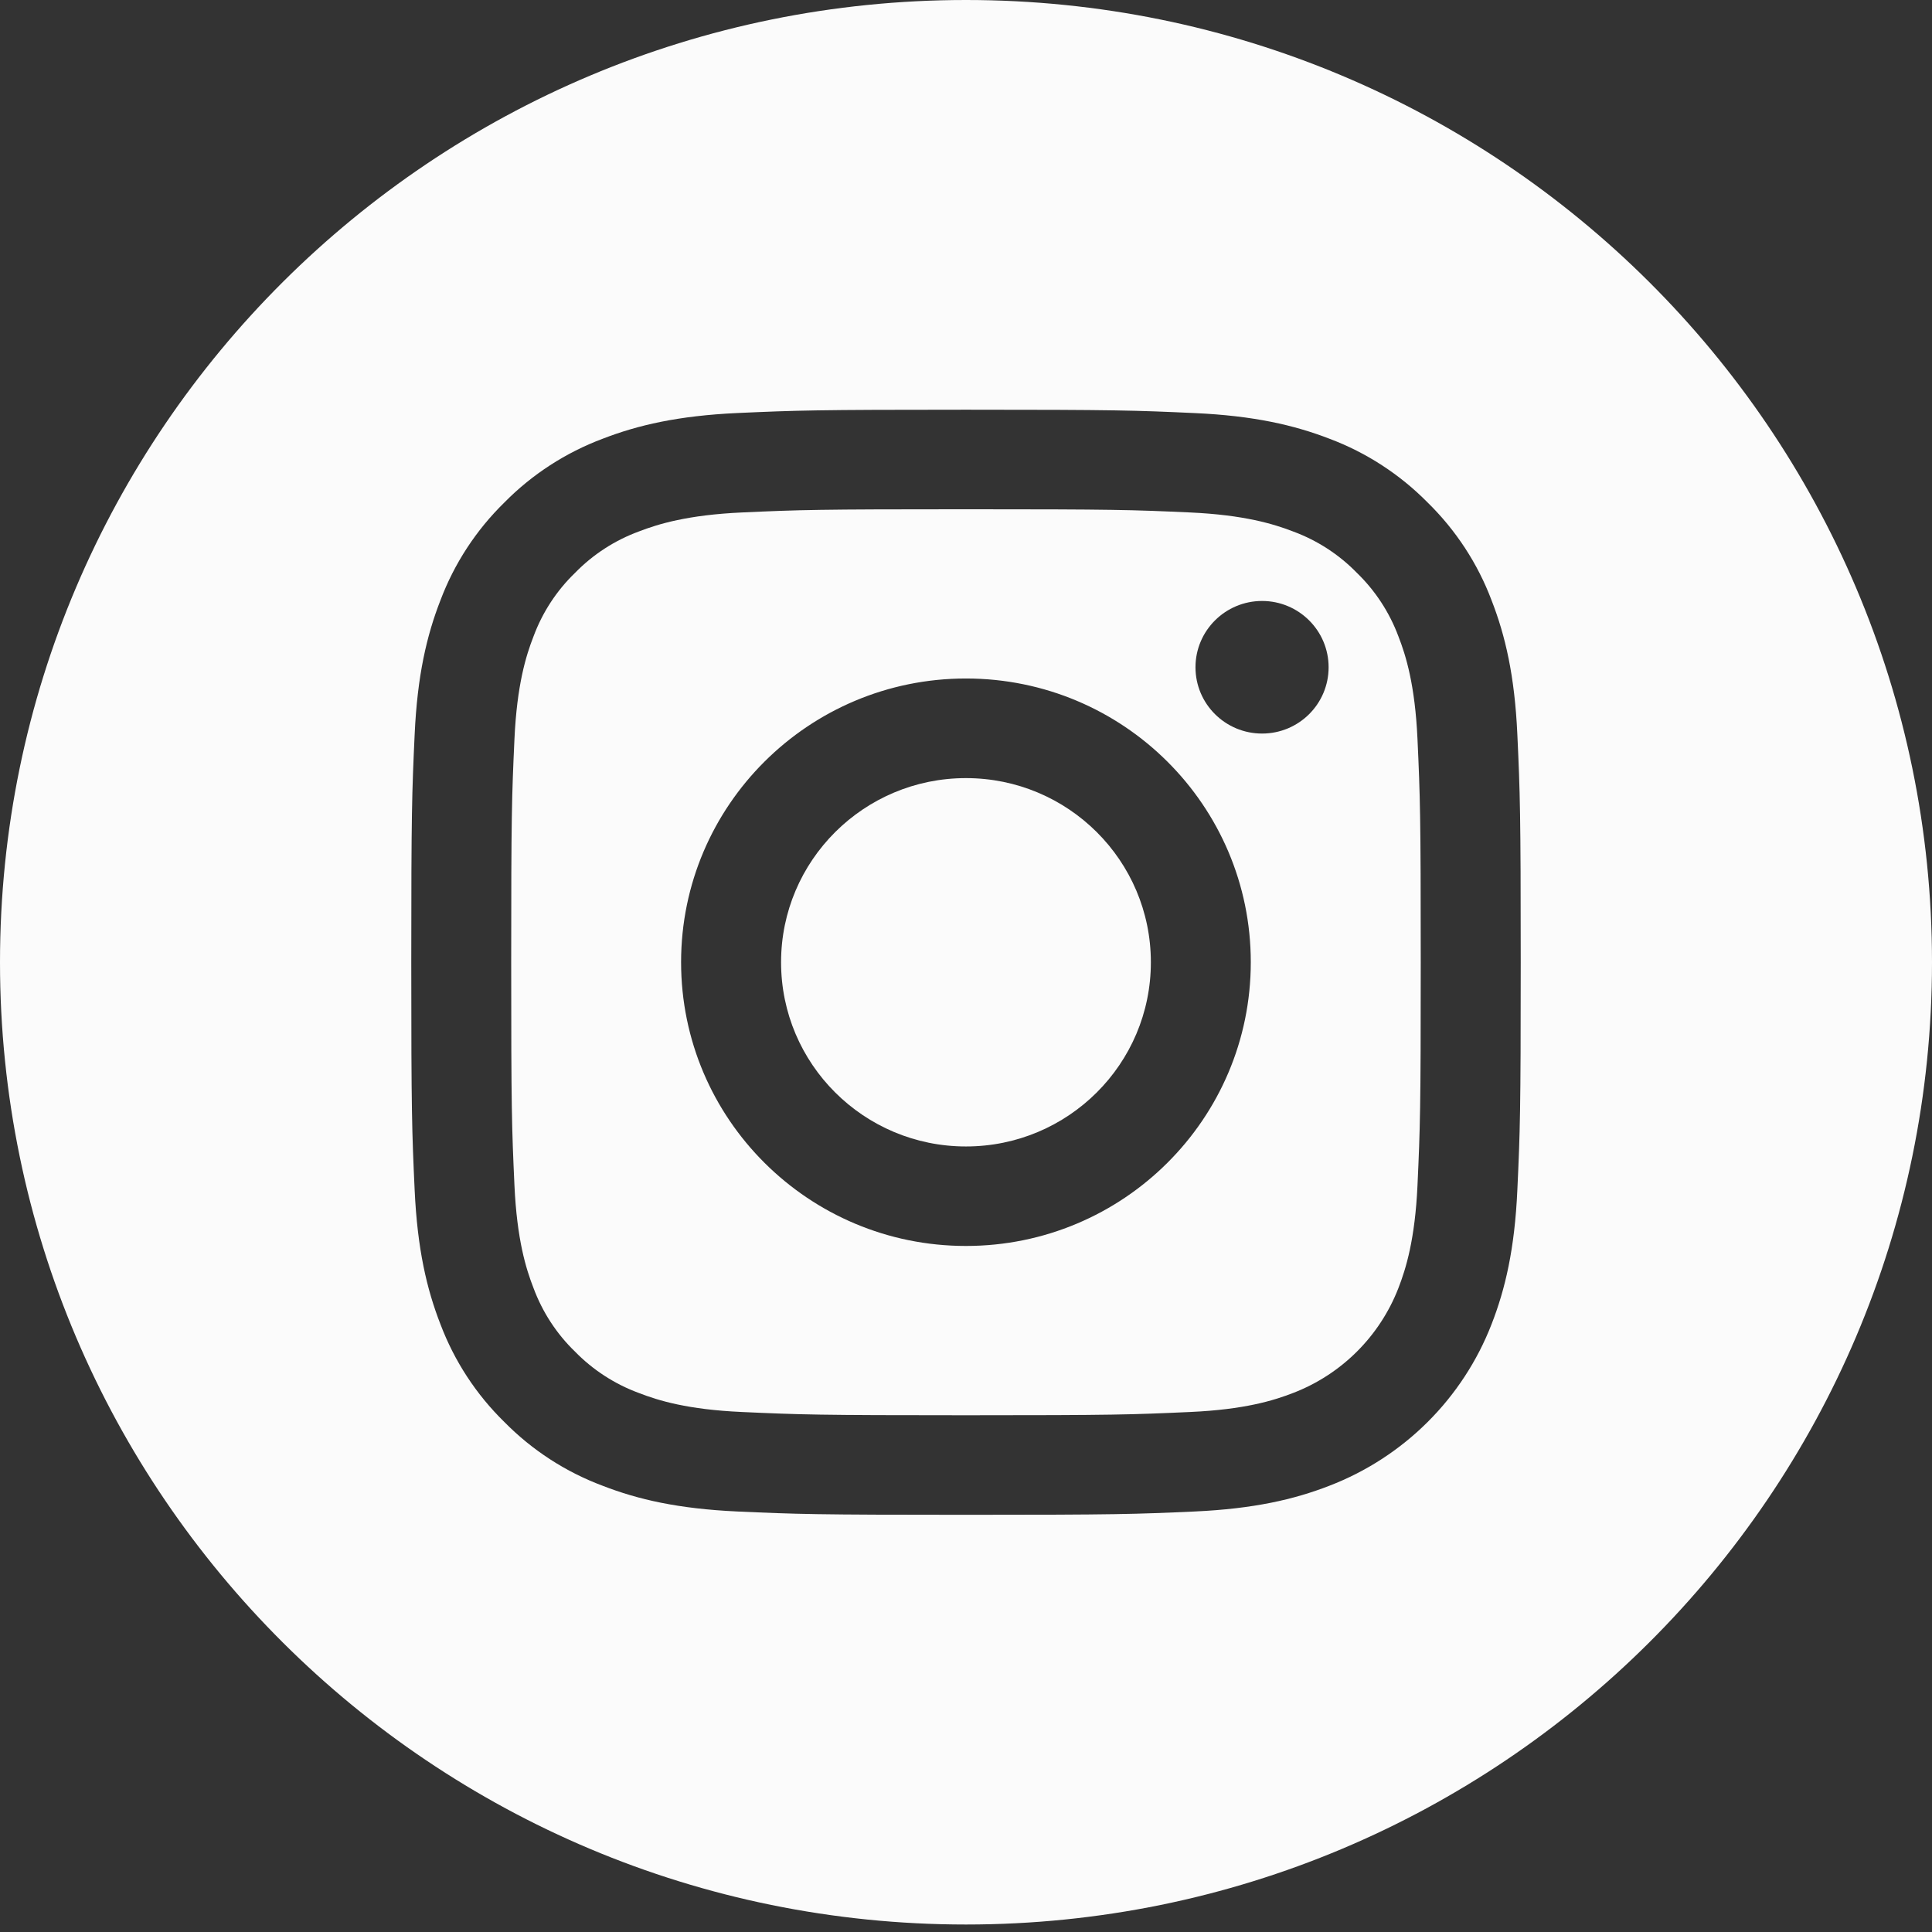
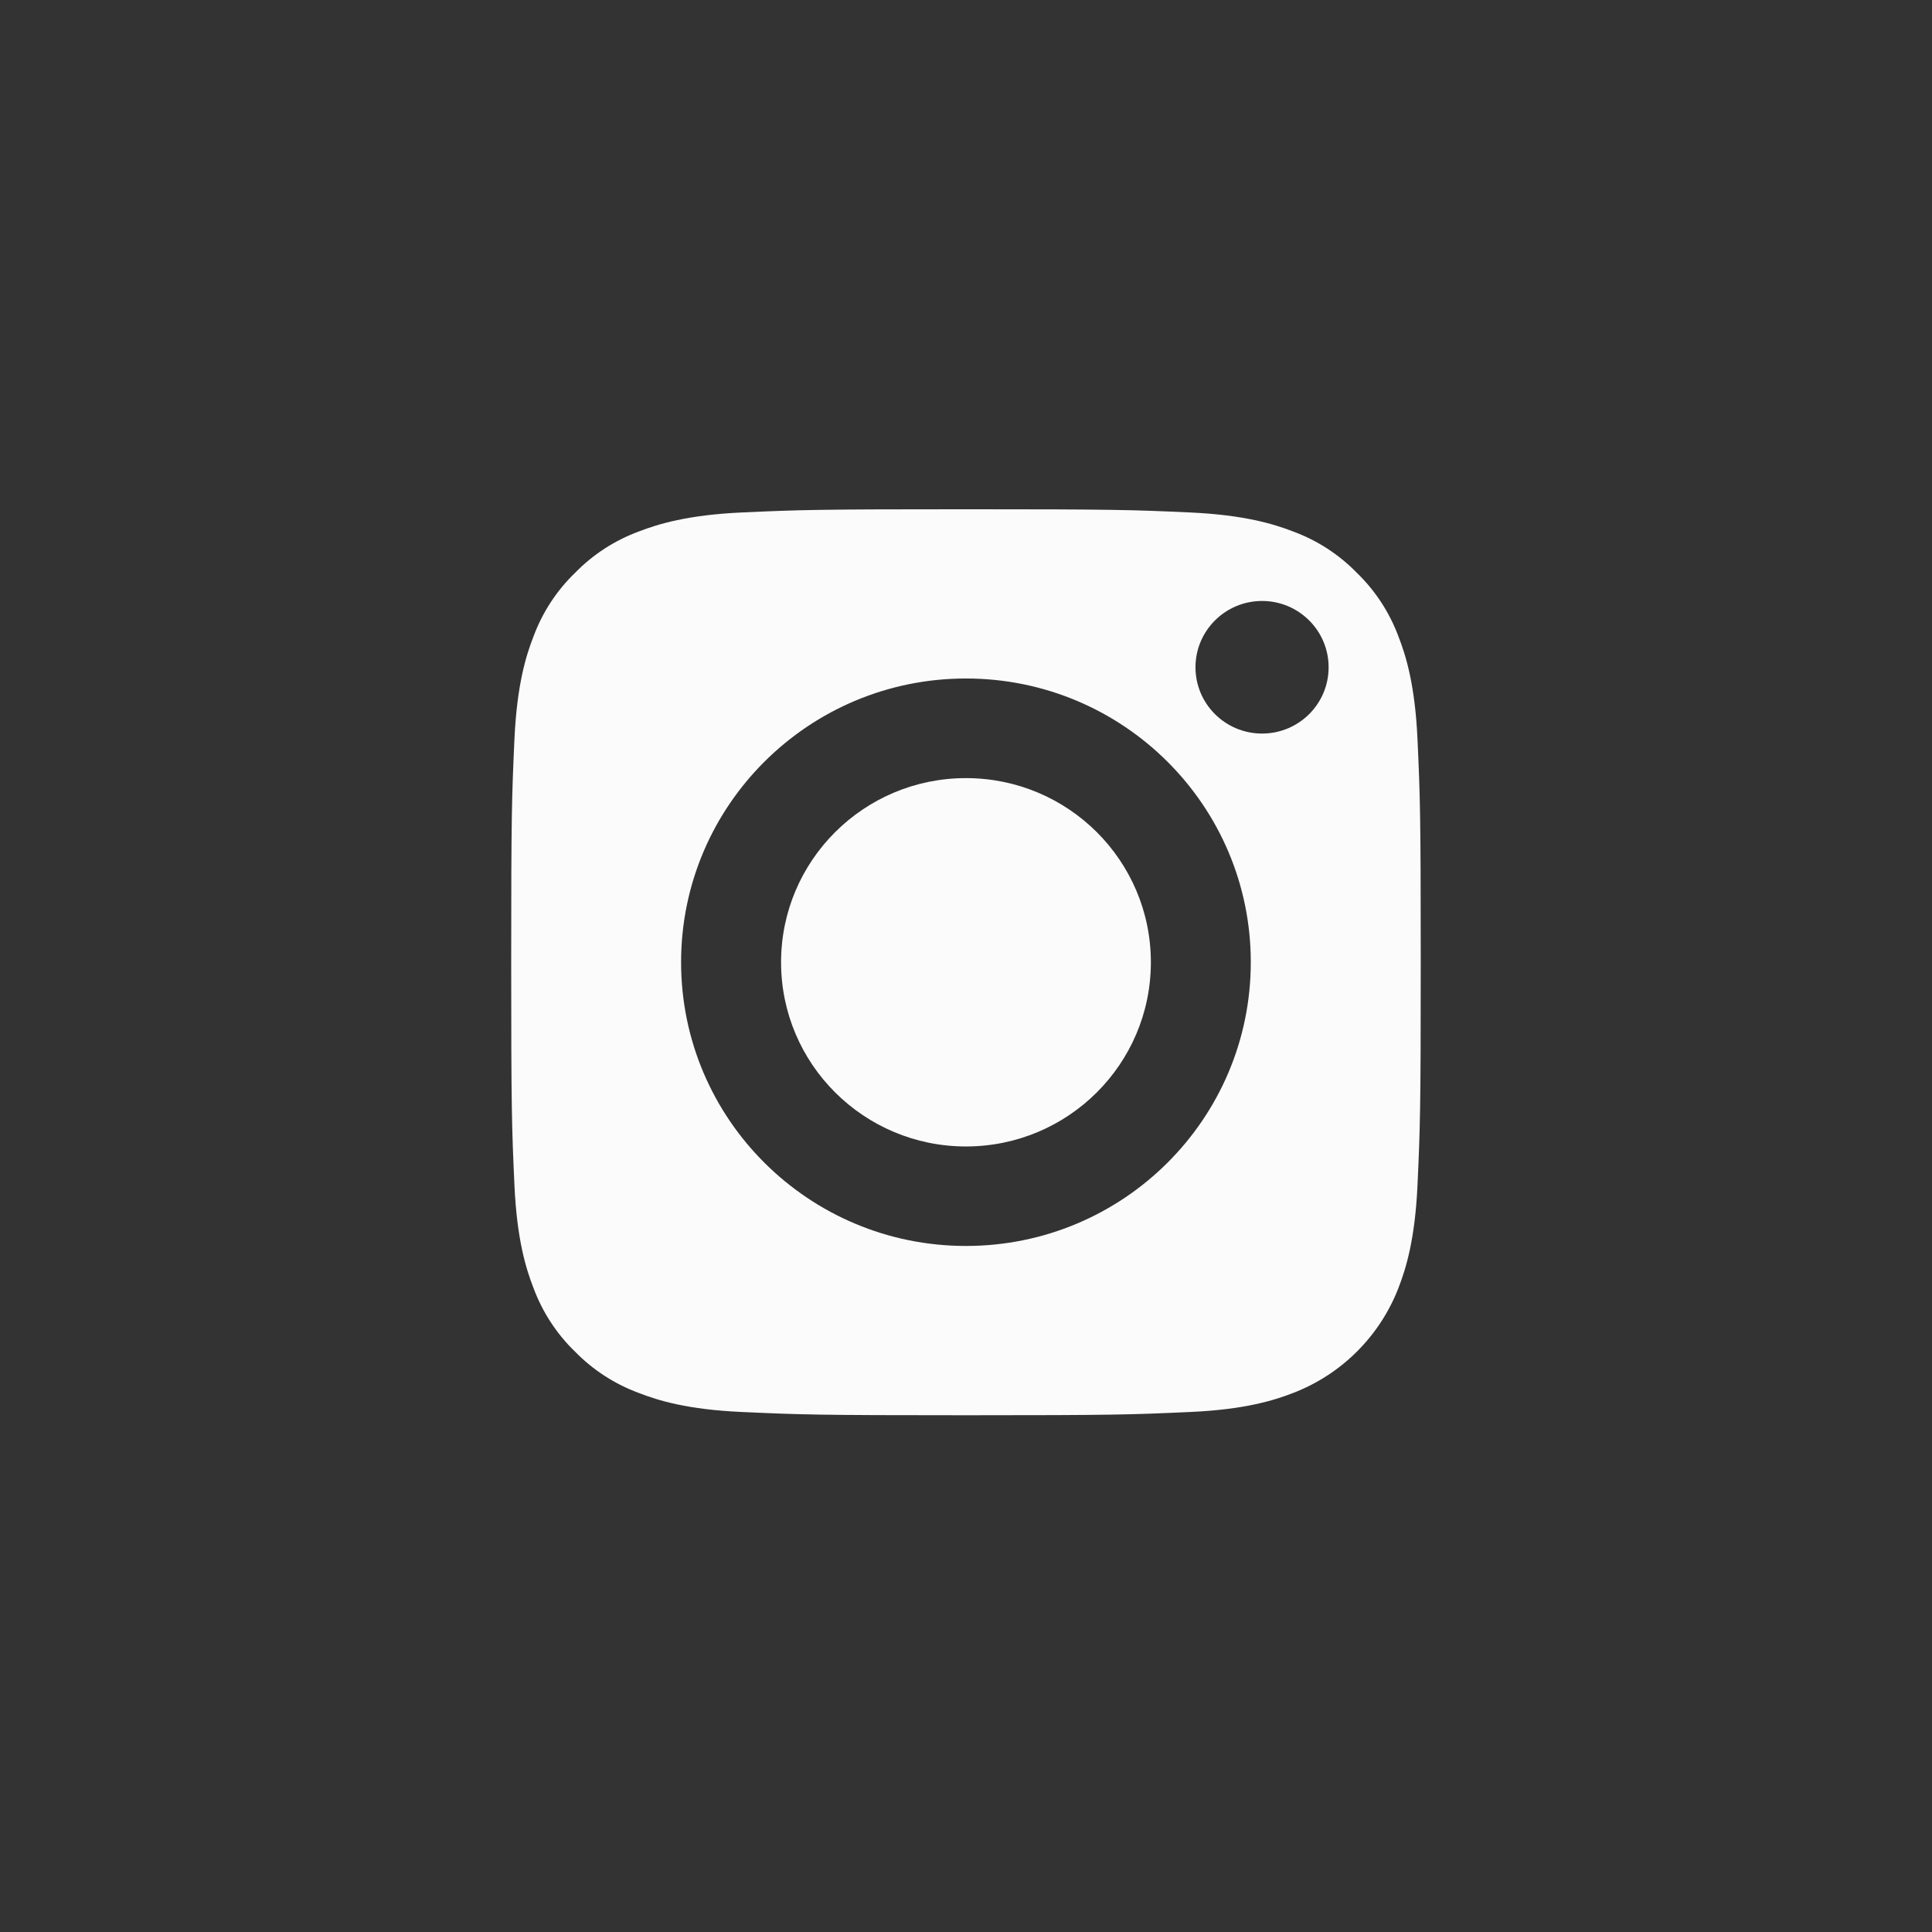
<svg xmlns="http://www.w3.org/2000/svg" width="32" height="32" viewBox="0 0 32 32" fill="none">
  <rect x="0" y="0" width="32" height="32" fill="#333333" stroke="none" />
  <path d="M19.062 15.938C19.062 17.623 17.691 18.989 15.999 18.989C14.308 18.989 12.937 17.623 12.937 15.938C12.937 14.254 14.308 12.888 15.999 12.888C17.691 12.888 19.062 14.254 19.062 15.938Z" fill="#FBFBFB" />
  <path d="M23.162 10.54C23.014 10.143 22.779 9.783 22.474 9.488C22.178 9.184 21.817 8.95 21.418 8.803C21.094 8.678 20.608 8.529 19.712 8.488C18.743 8.444 18.453 8.435 15.999 8.435C13.546 8.435 13.256 8.444 12.287 8.488C11.391 8.529 10.905 8.678 10.581 8.803C10.182 8.95 9.821 9.184 9.525 9.488C9.219 9.783 8.985 10.142 8.837 10.54C8.711 10.862 8.562 11.347 8.521 12.239C8.477 13.204 8.467 13.494 8.467 15.938C8.467 18.381 8.477 18.671 8.521 19.636C8.562 20.528 8.711 21.013 8.837 21.335C8.985 21.733 9.219 22.092 9.524 22.387C9.821 22.691 10.182 22.925 10.581 23.072C10.905 23.198 11.391 23.347 12.287 23.387C13.256 23.431 13.546 23.441 15.999 23.441C18.453 23.441 18.743 23.431 19.712 23.387C20.608 23.347 21.094 23.198 21.418 23.072C22.219 22.764 22.852 22.133 23.162 21.335C23.287 21.013 23.437 20.528 23.478 19.636C23.522 18.671 23.532 18.381 23.532 15.938C23.532 13.494 23.522 13.204 23.478 12.239C23.437 11.347 23.288 10.862 23.162 10.54ZM15.999 20.637C13.394 20.637 11.281 18.533 11.281 15.937C11.281 13.342 13.394 11.238 15.999 11.238C18.605 11.238 20.717 13.342 20.717 15.937C20.717 18.533 18.605 20.637 15.999 20.637ZM20.904 12.15C20.295 12.15 19.801 11.659 19.801 11.052C19.801 10.446 20.295 9.954 20.904 9.954C21.513 9.954 22.006 10.446 22.006 11.052C22.006 11.659 21.513 12.15 20.904 12.15Z" fill="#FBFBFB" />
-   <path d="M16 0C7.165 0 0 7.137 0 15.938C0 24.739 7.165 31.876 16 31.876C24.835 31.876 32 24.739 32 15.938C32 7.137 24.835 0 16 0ZM25.132 19.711C25.088 20.686 24.932 21.351 24.705 21.933C24.228 23.162 23.252 24.134 22.018 24.609C21.434 24.836 20.766 24.99 19.788 25.035C18.808 25.079 18.495 25.09 16 25.09C13.505 25.09 13.192 25.079 12.212 25.035C11.234 24.99 10.566 24.836 9.982 24.609C9.369 24.38 8.814 24.02 8.355 23.554C7.887 23.097 7.526 22.544 7.295 21.933C7.068 21.351 6.913 20.686 6.868 19.712C6.823 18.735 6.812 18.424 6.812 15.938C6.812 13.453 6.823 13.141 6.868 12.165C6.912 11.191 7.068 10.525 7.295 9.943C7.525 9.333 7.887 8.779 8.355 8.322C8.813 7.857 9.369 7.497 9.982 7.267C10.566 7.041 11.234 6.886 12.212 6.841C13.192 6.797 13.505 6.786 16 6.786C18.495 6.786 18.808 6.797 19.788 6.842C20.766 6.886 21.434 7.041 22.018 7.266C22.631 7.496 23.186 7.857 23.645 8.322C24.113 8.78 24.475 9.333 24.705 9.943C24.932 10.525 25.088 11.191 25.132 12.165C25.177 13.141 25.188 13.453 25.188 15.938C25.188 18.424 25.177 18.735 25.132 19.711Z" fill="#FBFBFB" />
</svg>